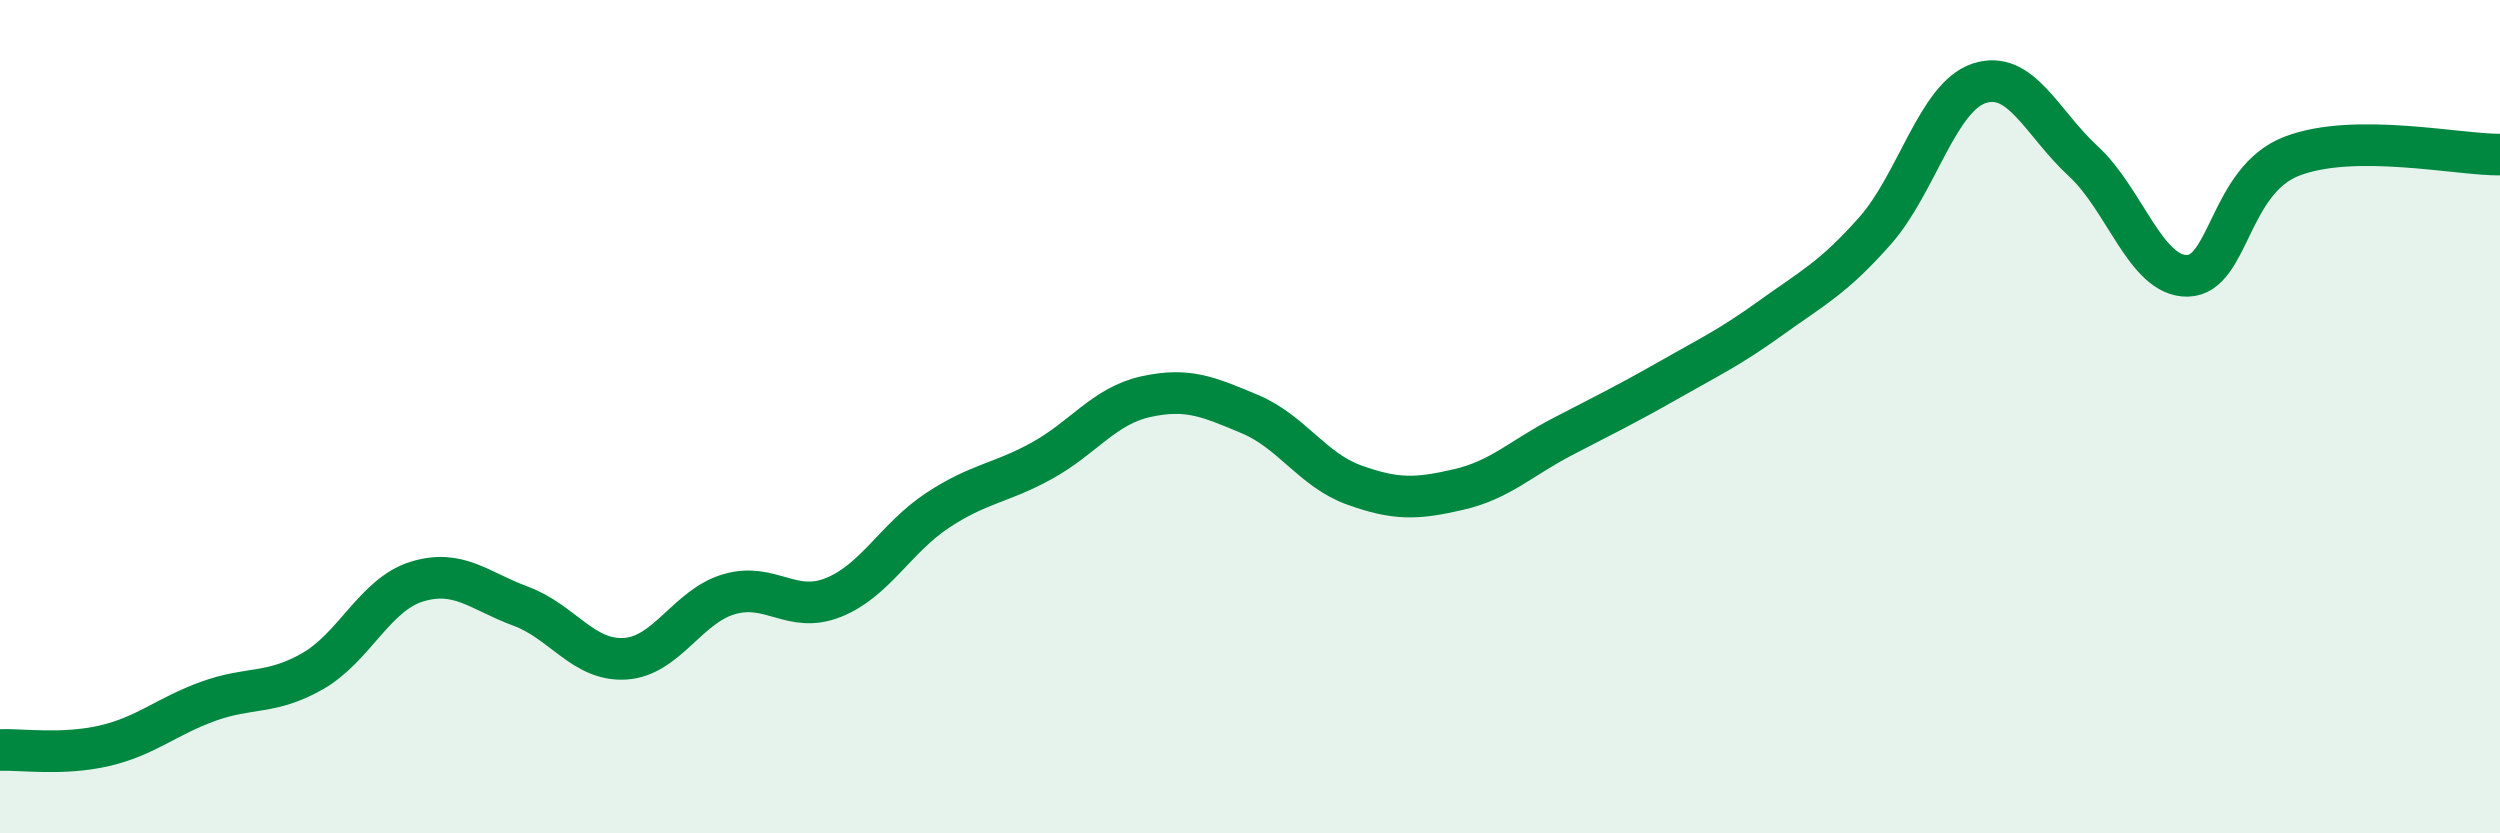
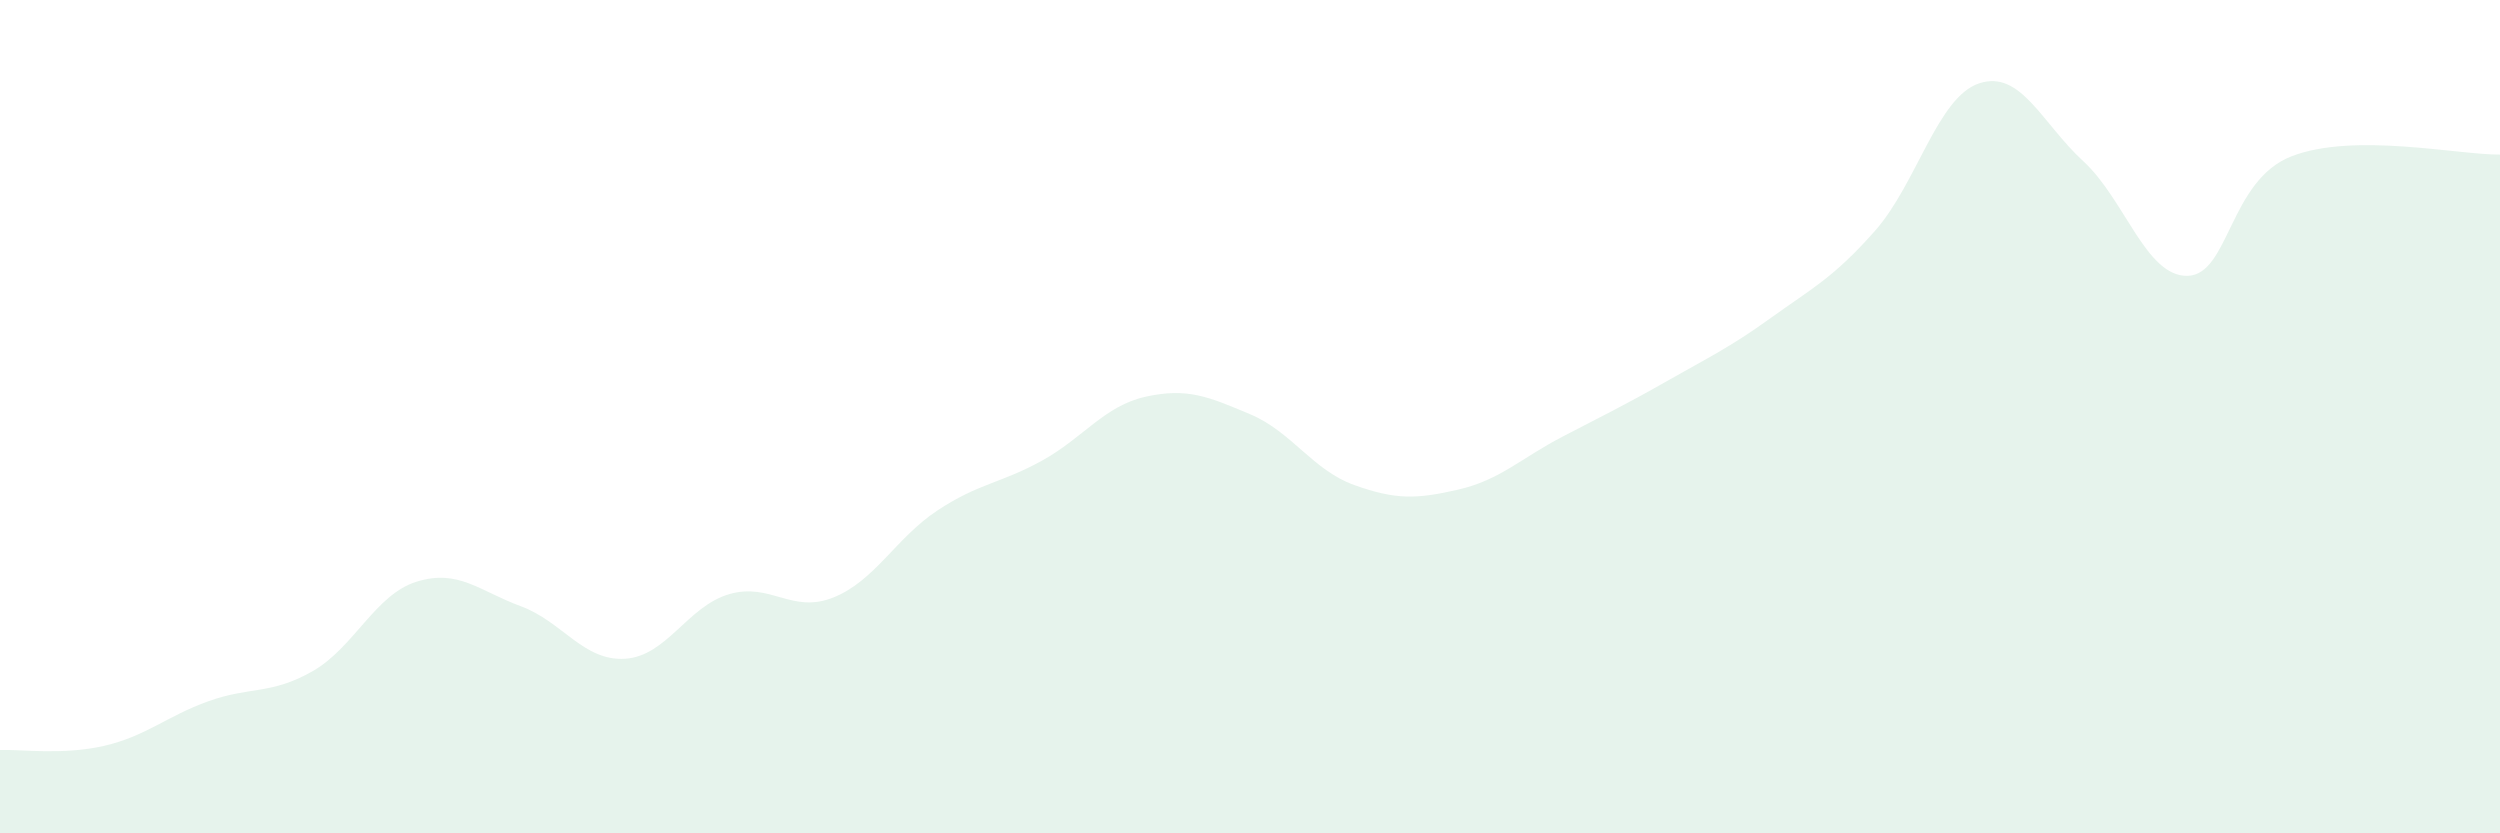
<svg xmlns="http://www.w3.org/2000/svg" width="60" height="20" viewBox="0 0 60 20">
  <path d="M 0,18 C 0.5,17.98 1.5,18.13 2.5,17.9 C 3.5,17.67 4,17.19 5,16.83 C 6,16.47 6.5,16.68 7.5,16.11 C 8.5,15.54 9,14.27 10,13.96 C 11,13.65 11.5,14.18 12.5,14.55 C 13.5,14.92 14,15.87 15,15.81 C 16,15.75 16.5,14.55 17.5,14.26 C 18.5,13.97 19,14.74 20,14.34 C 21,13.94 21.5,12.91 22.5,12.25 C 23.5,11.59 24,11.61 25,11.06 C 26,10.51 26.5,9.74 27.5,9.52 C 28.5,9.3 29,9.52 30,9.94 C 31,10.36 31.5,11.28 32.5,11.64 C 33.5,12 34,11.98 35,11.75 C 36,11.52 36.5,11 37.5,10.48 C 38.5,9.96 39,9.72 40,9.15 C 41,8.58 41.5,8.35 42.5,7.63 C 43.5,6.91 44,6.67 45,5.54 C 46,4.41 46.5,2.33 47.5,2 C 48.5,1.67 49,2.95 50,3.87 C 51,4.79 51.5,6.64 52.5,6.62 C 53.5,6.6 53.5,4.33 55,3.75 C 56.5,3.17 59,3.72 60,3.71L60 20L0 20Z" fill="#008740" opacity="0.1" stroke-linecap="round" stroke-linejoin="round" />
-   <path d="M 0,18 C 0.5,17.98 1.5,18.13 2.5,17.9 C 3.5,17.67 4,17.19 5,16.83 C 6,16.47 6.5,16.68 7.5,16.11 C 8.5,15.54 9,14.27 10,13.96 C 11,13.65 11.5,14.18 12.5,14.55 C 13.5,14.92 14,15.87 15,15.81 C 16,15.75 16.5,14.55 17.5,14.26 C 18.5,13.97 19,14.74 20,14.34 C 21,13.94 21.5,12.91 22.5,12.25 C 23.5,11.59 24,11.61 25,11.06 C 26,10.51 26.5,9.74 27.5,9.52 C 28.5,9.3 29,9.52 30,9.94 C 31,10.36 31.5,11.28 32.5,11.64 C 33.5,12 34,11.98 35,11.75 C 36,11.52 36.5,11 37.5,10.48 C 38.5,9.96 39,9.72 40,9.15 C 41,8.58 41.5,8.35 42.5,7.63 C 43.5,6.91 44,6.67 45,5.54 C 46,4.41 46.5,2.33 47.5,2 C 48.5,1.67 49,2.95 50,3.87 C 51,4.79 51.5,6.64 52.5,6.62 C 53.5,6.6 53.5,4.33 55,3.75 C 56.5,3.17 59,3.72 60,3.71" stroke="#008740" stroke-width="1" fill="none" stroke-linecap="round" stroke-linejoin="round" />
</svg>